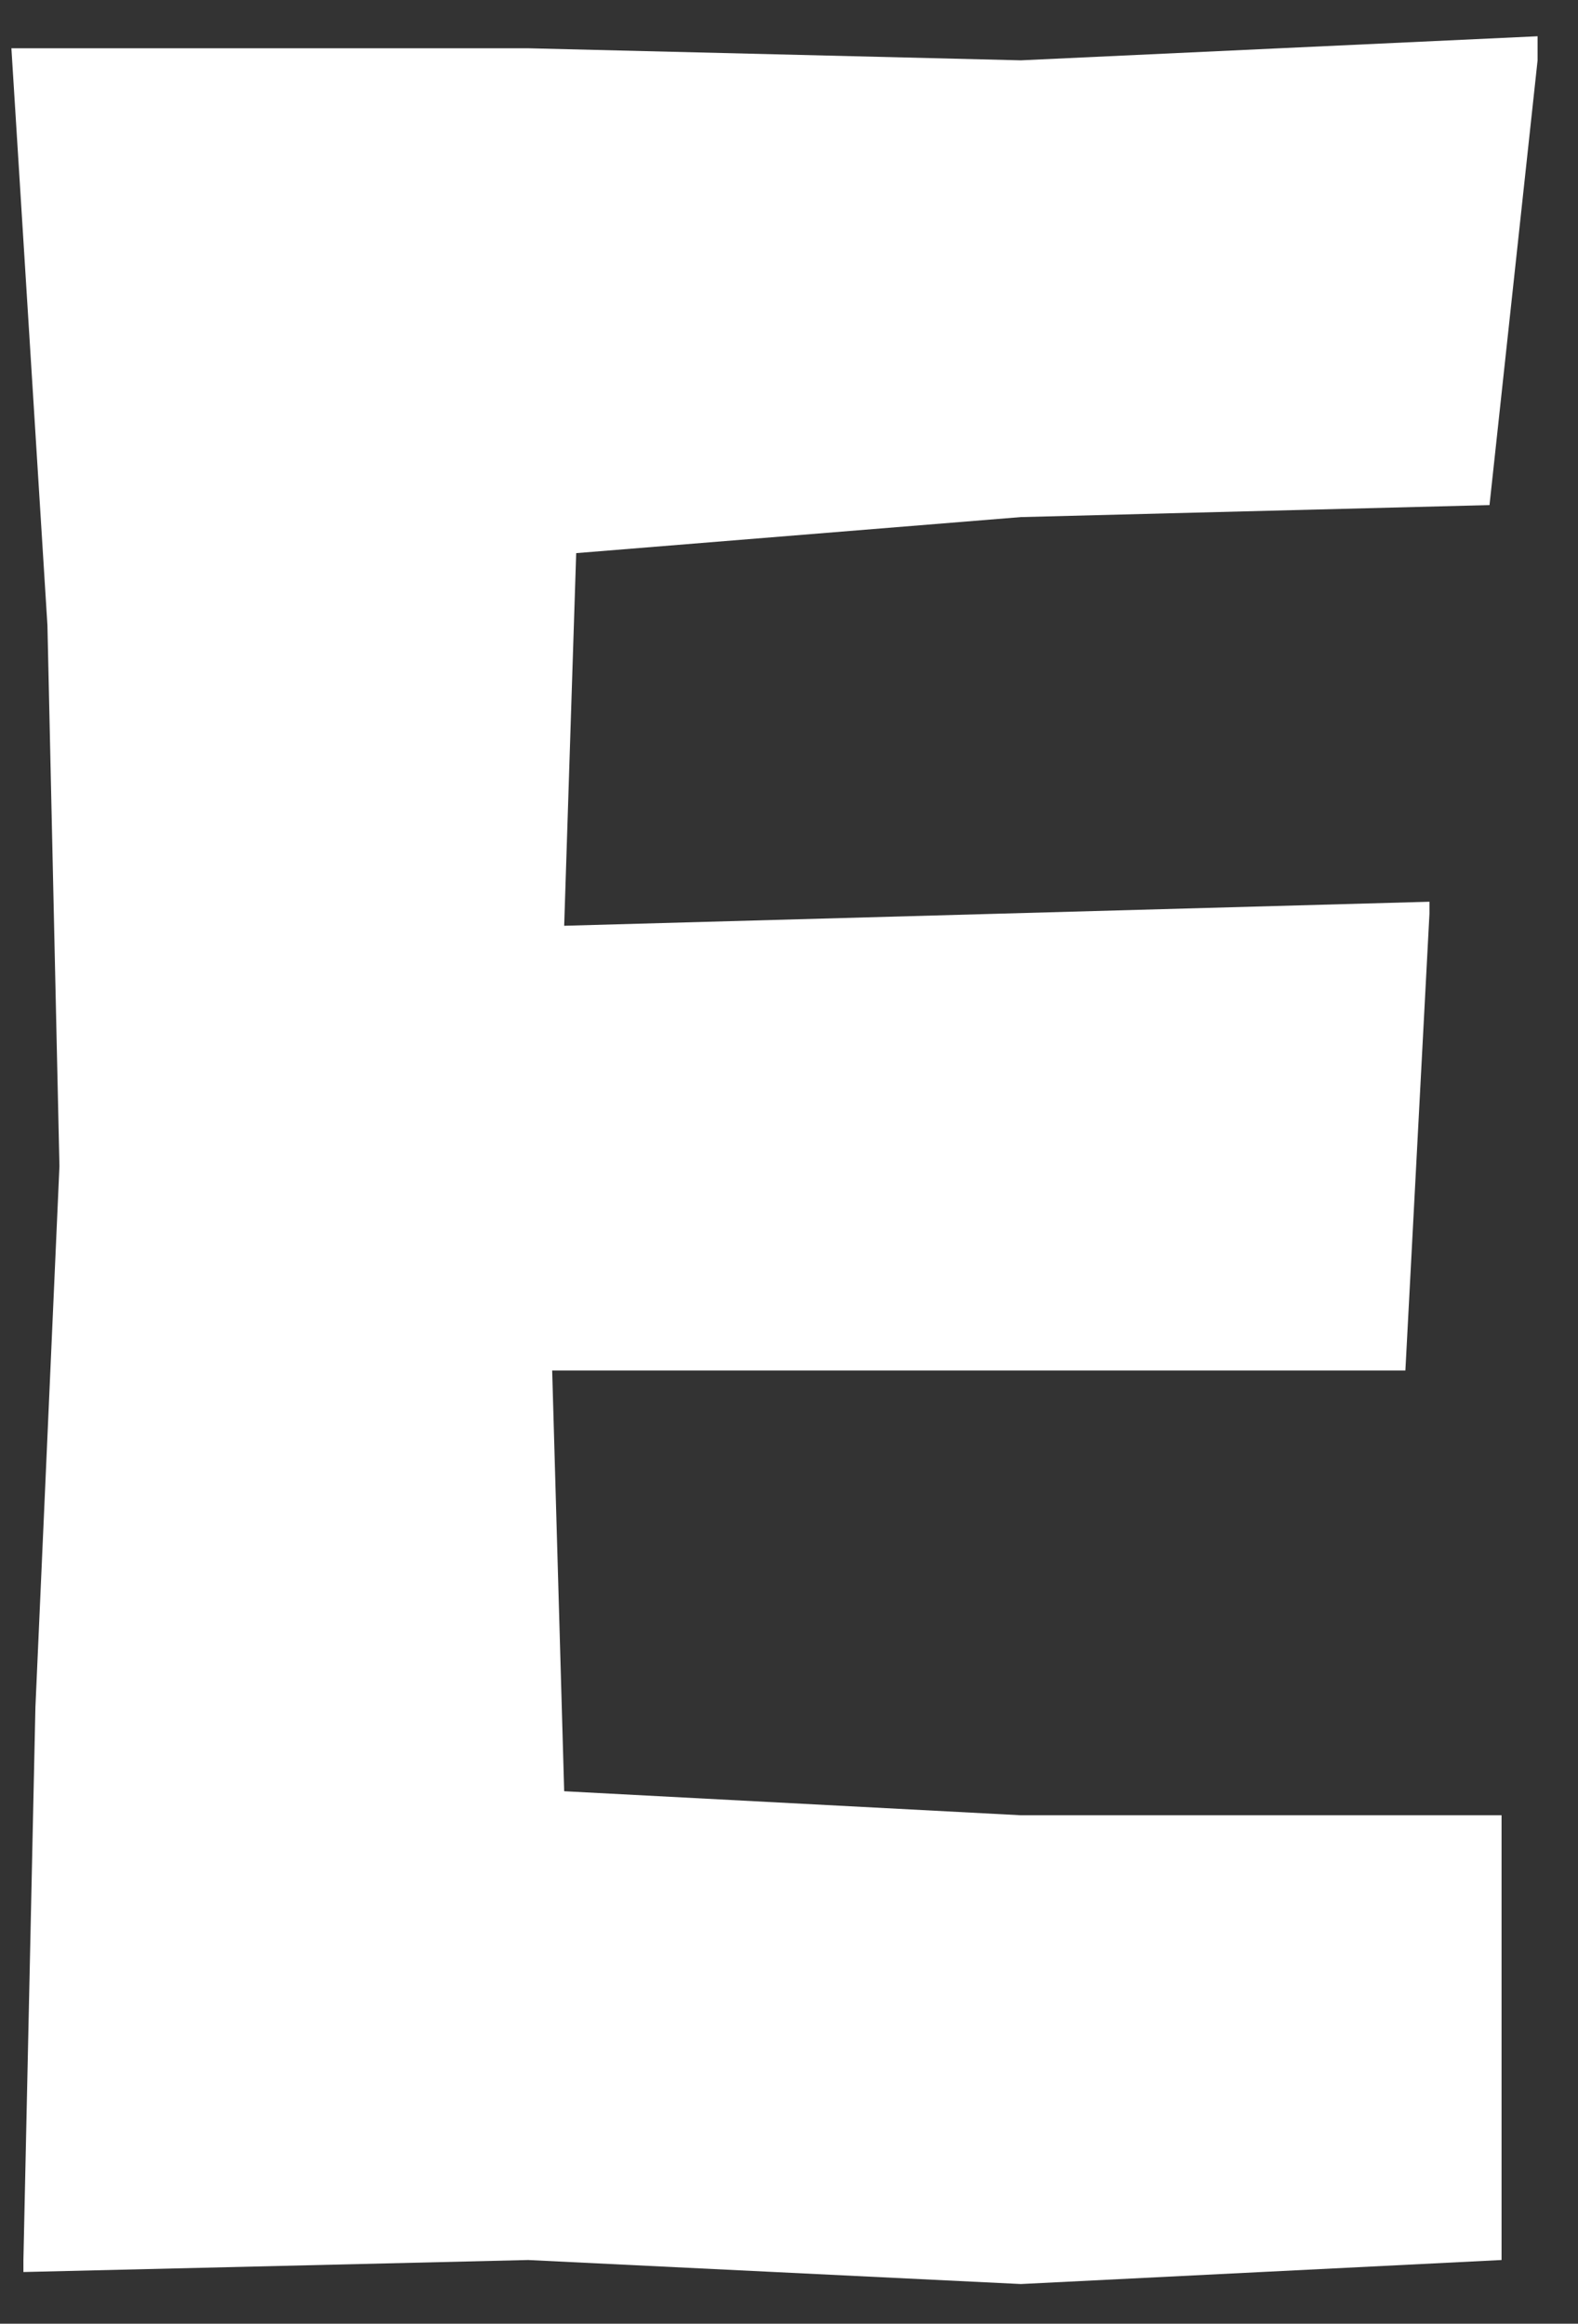
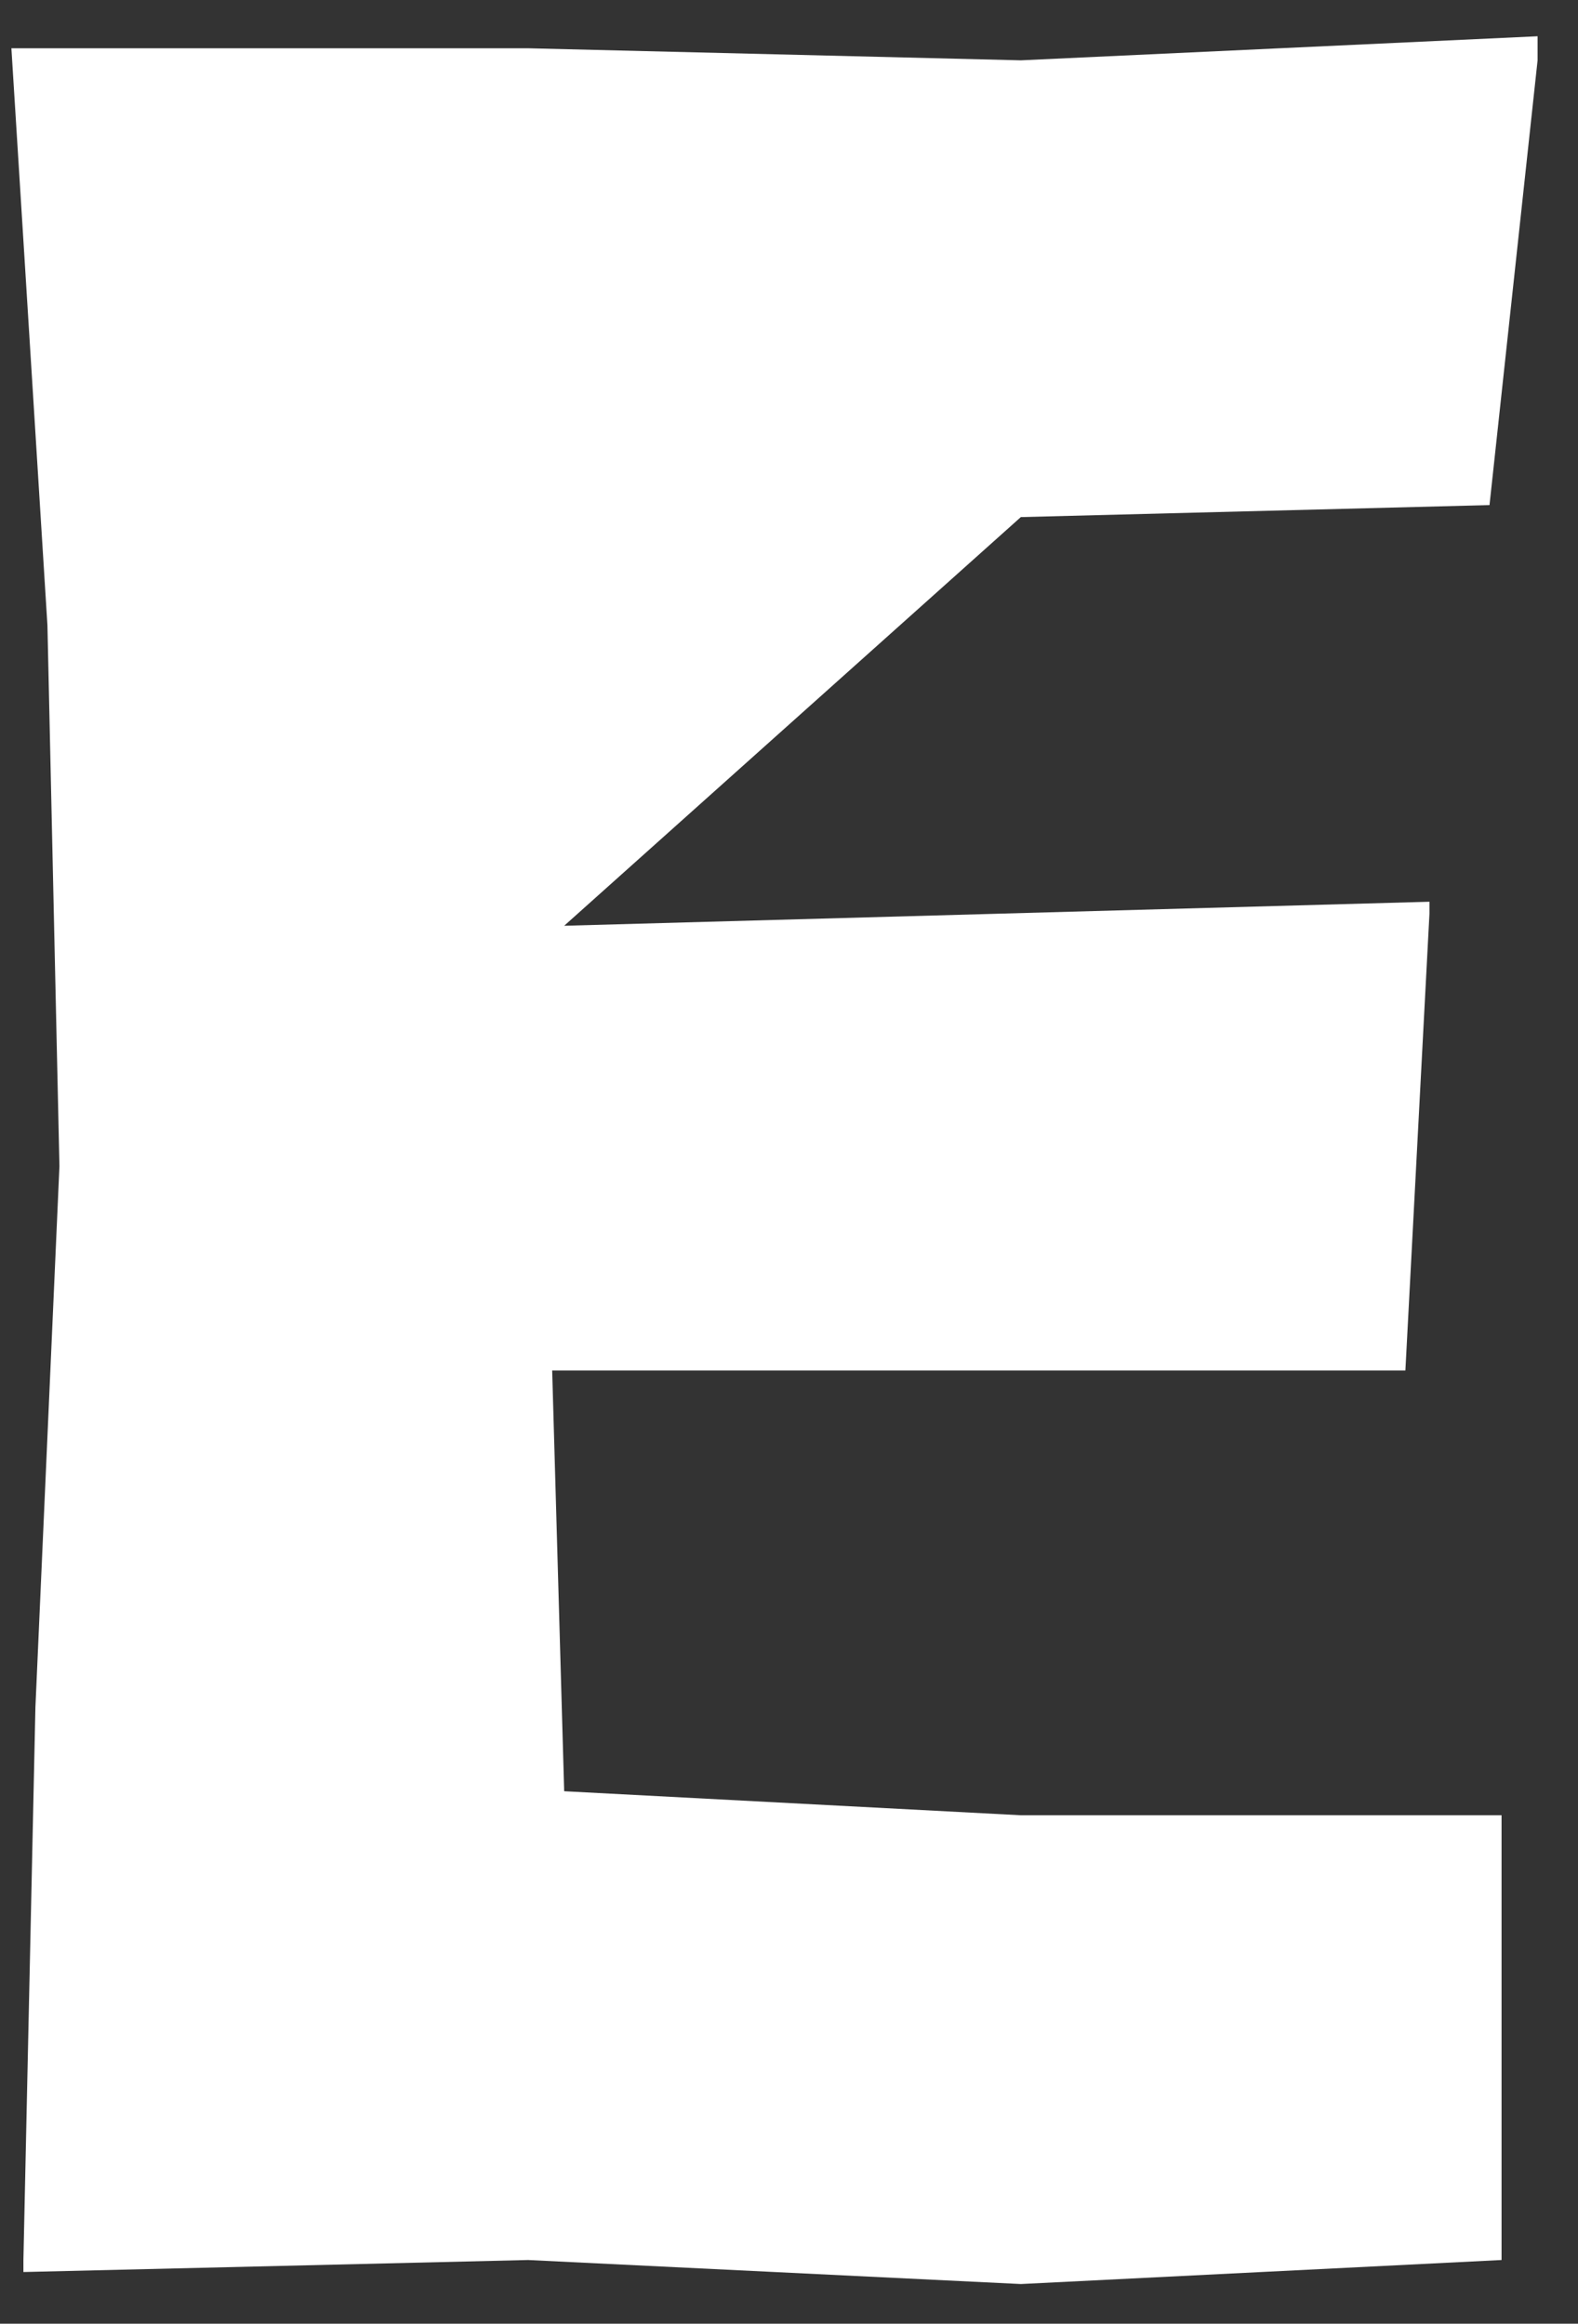
<svg xmlns="http://www.w3.org/2000/svg" width="36" height="53" viewBox="0 0 36 53" fill="none">
  <rect x="0" y="0" width="36" height="53" fill="#333333" stroke="none" />
-   <path d="M12.049 1.101H0.26L1.082 14.261L1.356 26.598L0.808 38.936L0.534 51.547V51.821L12.049 51.547L23.289 52.095L34.256 51.547V41.403H23.289L12.871 40.855L12.597 31.259H31.514H32.062L32.611 20.841V20.567L12.871 21.115L13.145 12.616L23.289 11.794L33.981 11.52L35.078 1.376V0.827L23.289 1.376L12.049 1.101Z" fill="white" />
+   <path d="M12.049 1.101H0.26L1.082 14.261L1.356 26.598L0.808 38.936L0.534 51.547V51.821L12.049 51.547L23.289 52.095L34.256 51.547V41.403H23.289L12.871 40.855L12.597 31.259H31.514H32.062L32.611 20.841V20.567L12.871 21.115L23.289 11.794L33.981 11.52L35.078 1.376V0.827L23.289 1.376L12.049 1.101Z" fill="white" />
</svg>